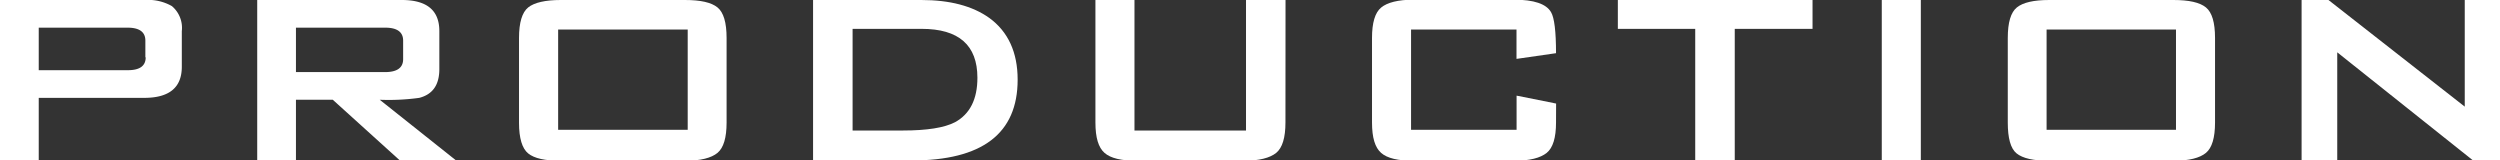
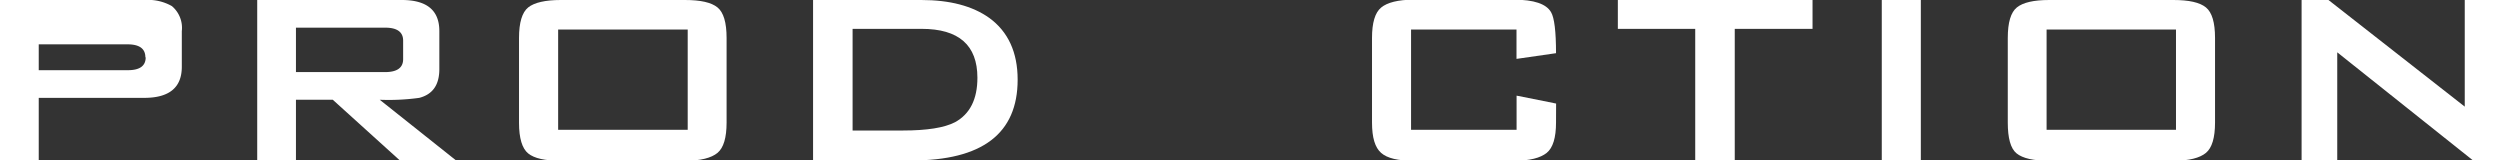
<svg xmlns="http://www.w3.org/2000/svg" viewBox="0 0 316.27 20.3">
  <rect x="0" y="0" width="316.27" height="20.3" fill="#333333" stroke="none" />
  <defs>
    <style>.cls-1{fill:#fff;}</style>
  </defs>
  <g id="レイヤー_2" data-name="レイヤー 2">
    <g id="レイヤー_1-2" data-name="レイヤー 1">
-       <path class="cls-1" d="M23,8.45q0,3.93-4.75,3.93H4.9V20.3H0V0H18.29a6.11,6.11,0,0,1,3.45.77A3.59,3.59,0,0,1,23,3.94Zm-4.61-1.2V5.14c0-1.09-.75-1.64-2.25-1.64H4.9V8.88H16.18C17.68,8.88,18.43,8.34,18.43,7.25Z" />
+       <path class="cls-1" d="M23,8.45q0,3.93-4.75,3.93H4.9V20.3H0V0H18.29a6.11,6.11,0,0,1,3.45.77A3.59,3.59,0,0,1,23,3.94Zm-4.61-1.2c0-1.09-.75-1.64-2.25-1.64H4.9V8.88H16.18C17.68,8.88,18.43,8.34,18.43,7.25Z" />
      <path class="cls-1" d="M57.7,20.3H50.59L42.1,12.62H37.44V20.3h-4.9V0H50.83q4.76,0,4.75,3.94v4.8c0,2-.84,3.2-2.54,3.64a28.25,28.25,0,0,1-5,.24ZM51,7.49V5.14c0-1.09-.76-1.64-2.26-1.64H37.44V9.12H48.72C50.22,9.12,51,8.58,51,7.49Z" />
      <path class="cls-1" d="M91.92,15.5c0,1.92-.38,3.2-1.15,3.84s-2.15,1-4.13,1H70.94c-2,0-3.36-.31-4.12-.93s-1.16-1.91-1.16-3.87V4.8c0-1.95.39-3.24,1.16-3.86S69,0,70.94,0h15.7c2,0,3.36.31,4.13.94s1.15,1.91,1.15,3.86ZM87,16.42V3.74H70.61V16.42Z" />
      <path class="cls-1" d="M128.74,10.08q0,10.23-13.44,10.22H102.86V0h13.68c3.62,0,6.48.75,8.6,2.26C127.54,4,128.74,6.62,128.74,10.08Zm-5.09-.24q0-6.19-7.06-6.19h-8.73V16.51h6.38q4.56,0,6.58-1.05C122.7,14.43,123.65,12.56,123.65,9.84Z" />
-       <path class="cls-1" d="M162.62,15.5q0,2.88-1.17,3.84c-.79.64-2.17,1-4.15,1H143.86c-2,0-3.36-.32-4.13-1s-1.15-1.92-1.15-3.84V0h4.94V16.51h14.11V0h5Z" />
      <path class="cls-1" d="M196.85,15.5c0,1.92-.39,3.2-1.18,3.84s-2.17,1-4.15,1H178.85c-2,0-3.36-.32-4.13-1s-1.15-1.92-1.15-3.84V4.8c0-1.92.38-3.2,1.15-3.84s2.14-1,4.13-1h12.67q3.79,0,4.7,1.58.63,1.07.63,5.19l-5,.72V3.74H178.51V16.42h13.35V12.1l5,1Z" />
      <path class="cls-1" d="M229.3,3.65h-9.84V20.3h-5V3.65h-9.79V0H229.3Z" />
      <path class="cls-1" d="M243,20.3h-4.94V0H243Z" />
      <path class="cls-1" d="M280.22,15.5c0,1.92-.38,3.2-1.15,3.84s-2.14,1-4.13,1H259.25c-2,0-3.36-.31-4.13-.93S254,17.46,254,15.5V4.8c0-1.95.38-3.24,1.15-3.86S257.26,0,259.25,0h15.69c2,0,3.36.31,4.13.94s1.15,1.91,1.15,3.86Zm-4.94.92V3.74H258.91V16.42Z" />
      <path class="cls-1" d="M316.27,20.3h-3.41L295.68,6.62V20.3h-4.51V0h3.4l17.24,13.49V0h4.46Z" />
    </g>
  </g>
</svg>